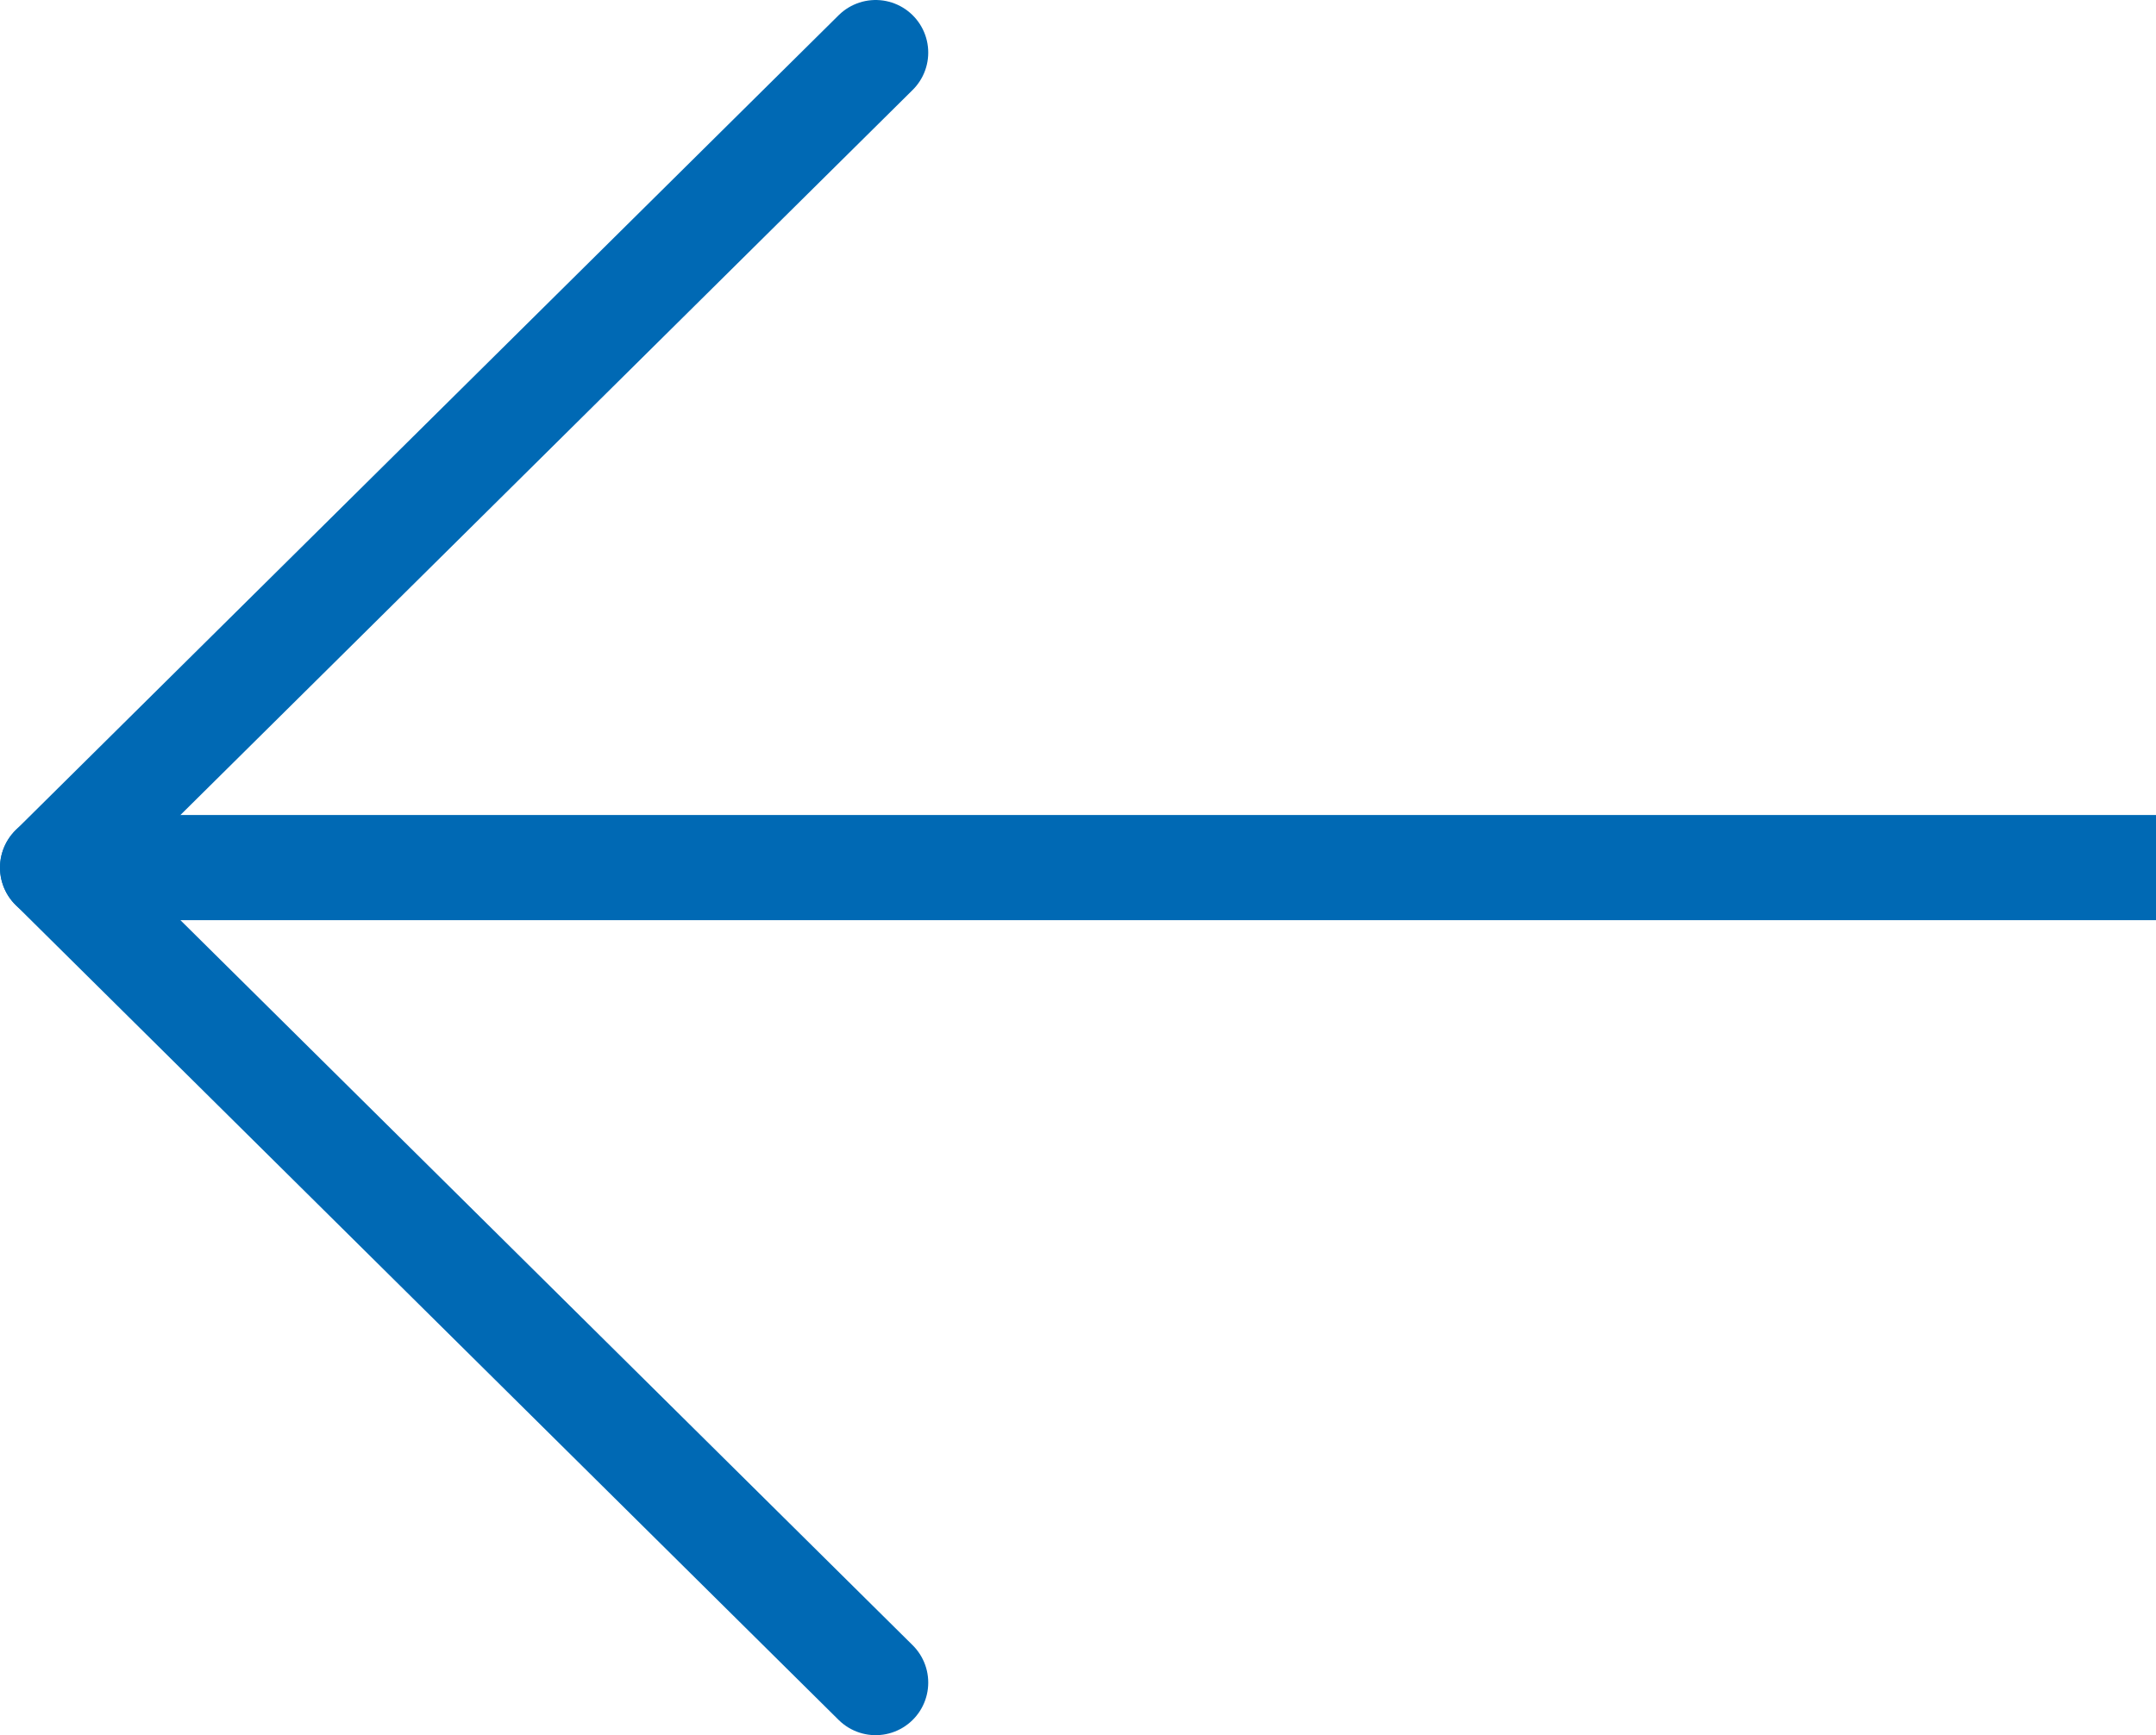
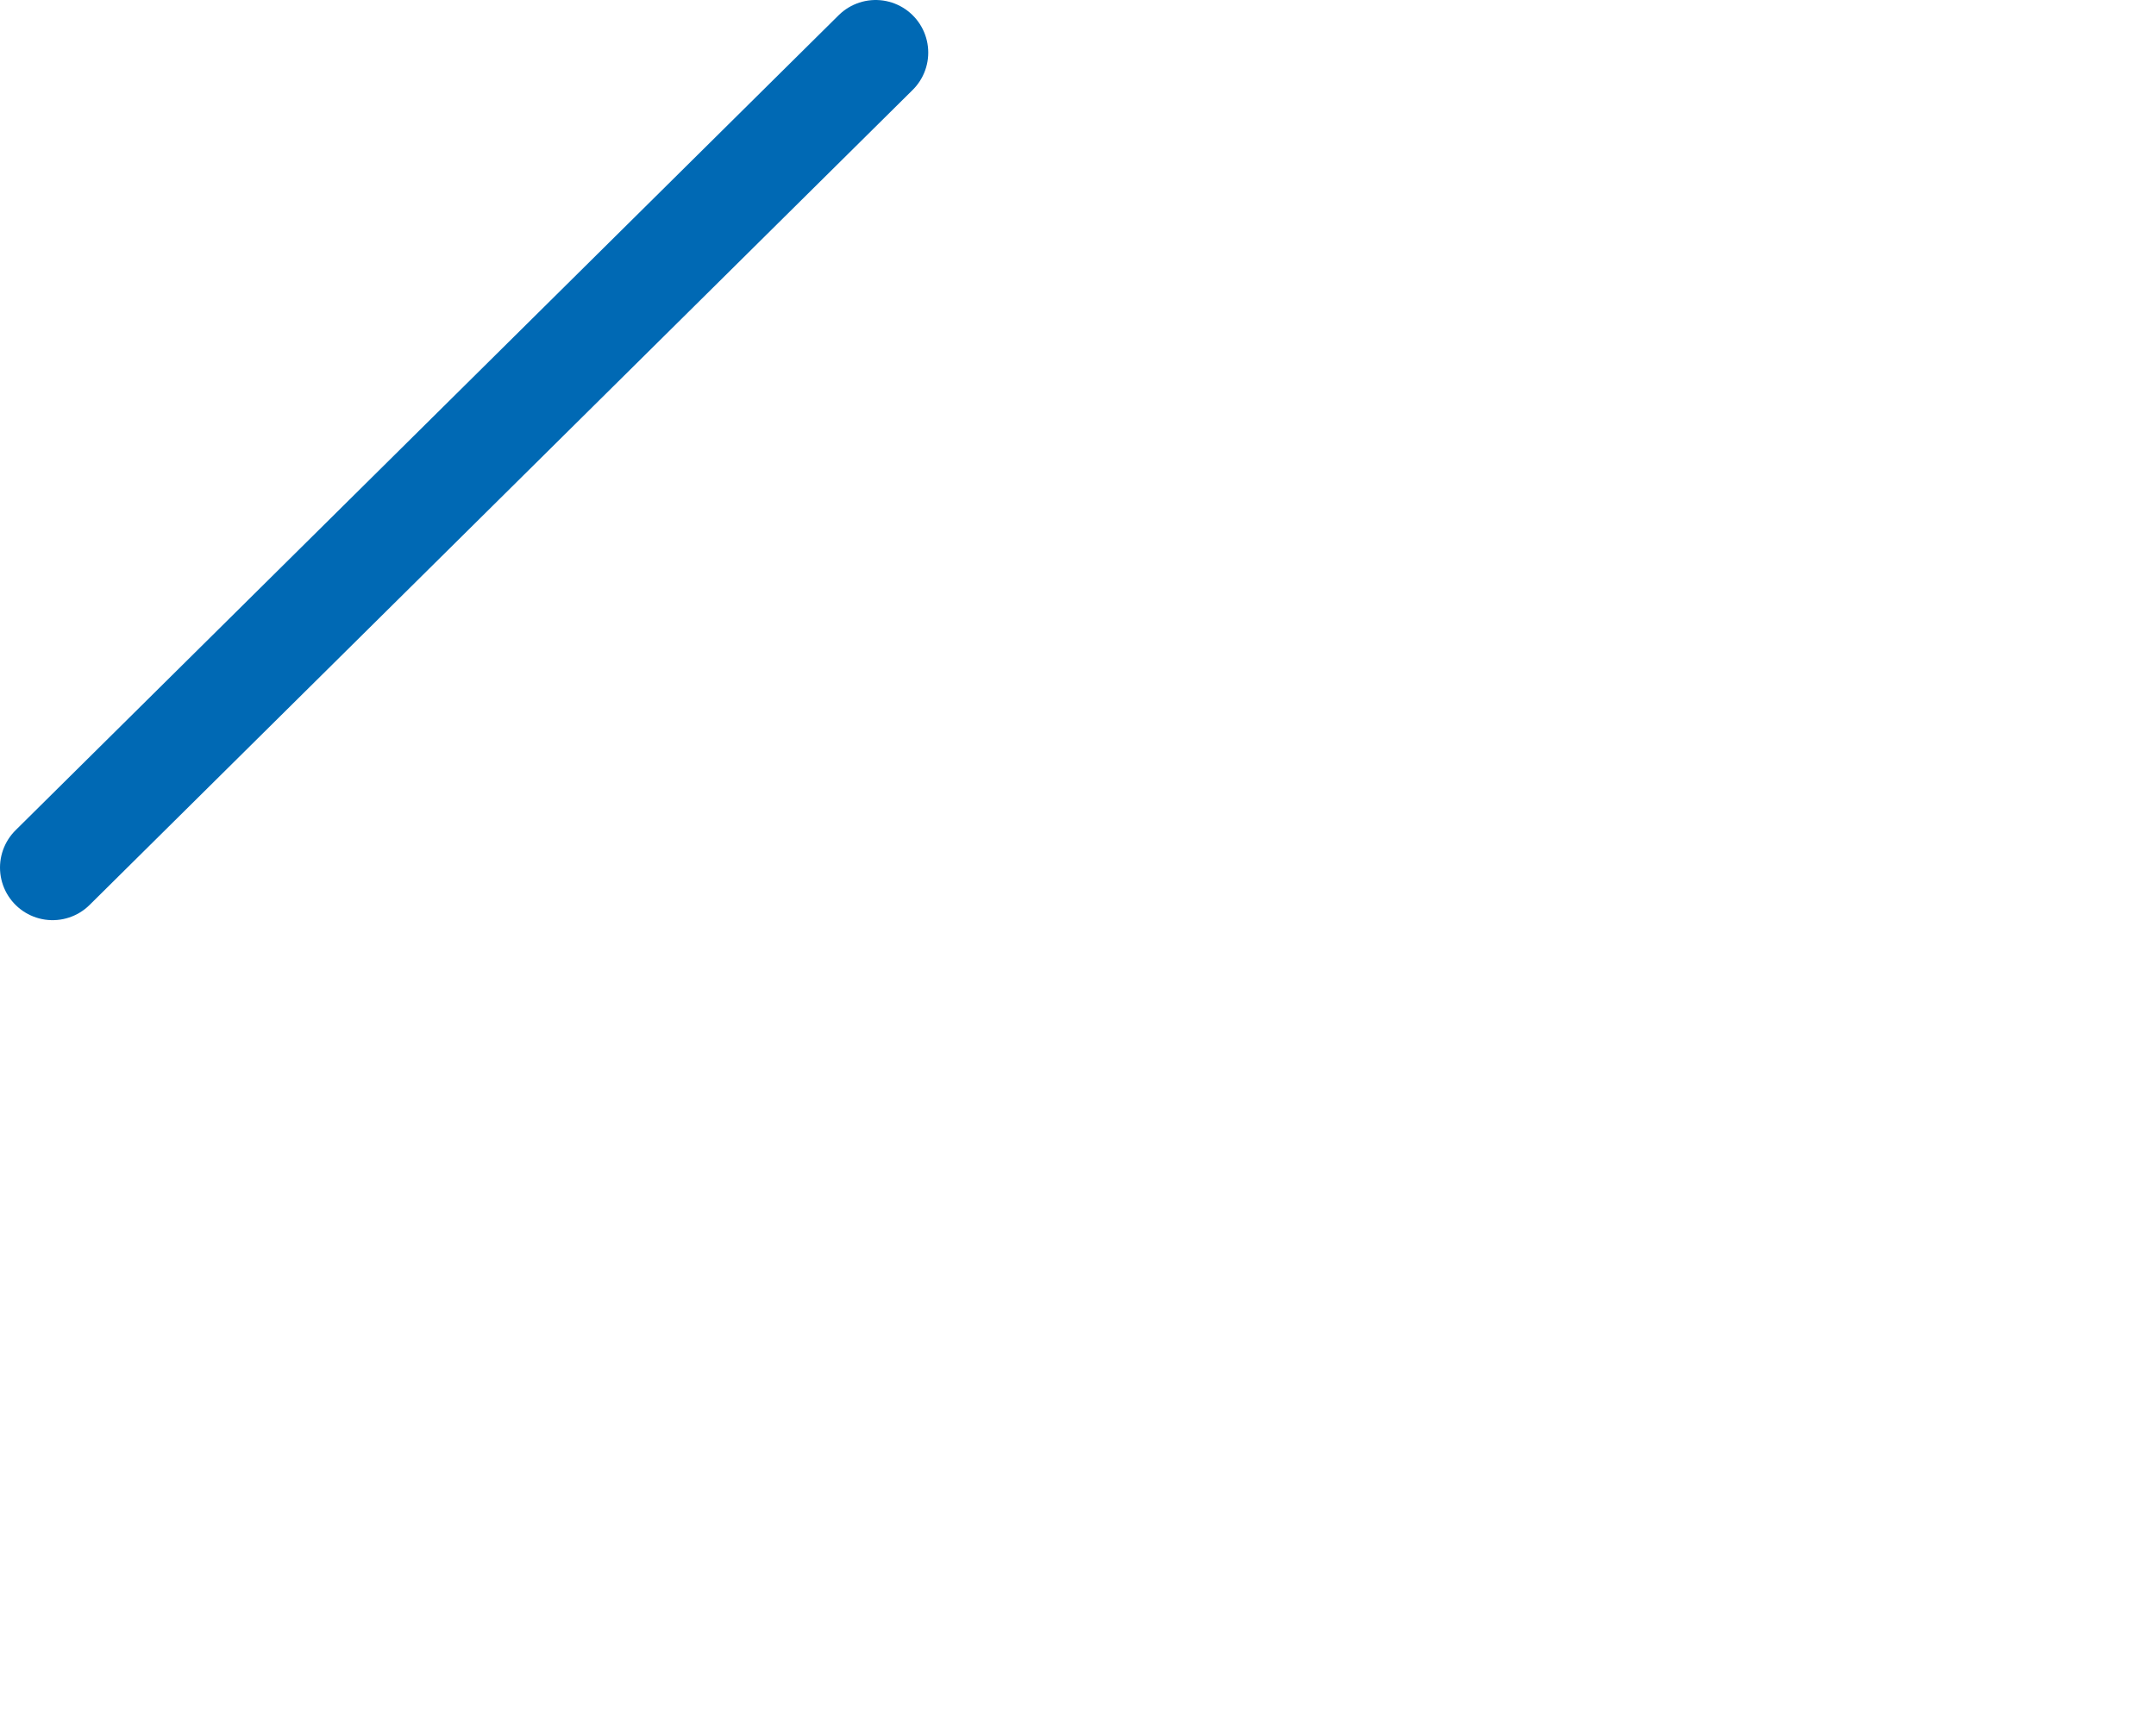
<svg xmlns="http://www.w3.org/2000/svg" width="41px" height="33px" viewBox="0 0 41 33" version="1.1">
  <title>icon-13</title>
  <g id="Page-1" stroke="none" stroke-width="1" fill="none" fill-rule="evenodd">
    <g id="icon-13" transform="translate(1, 1)" stroke="#0069B4" stroke-width="2">
-       <line x1="15.652" y1="31" x2="0" y2="15.5" id="Stroke-1" stroke-linecap="round" />
      <line x1="15.652" y1="0" x2="0" y2="15.5" id="Stroke-3" stroke-linecap="round" />
-       <line x1="40" y1="15.5" x2="0" y2="15.5" id="Stroke-5" />
    </g>
  </g>
</svg>